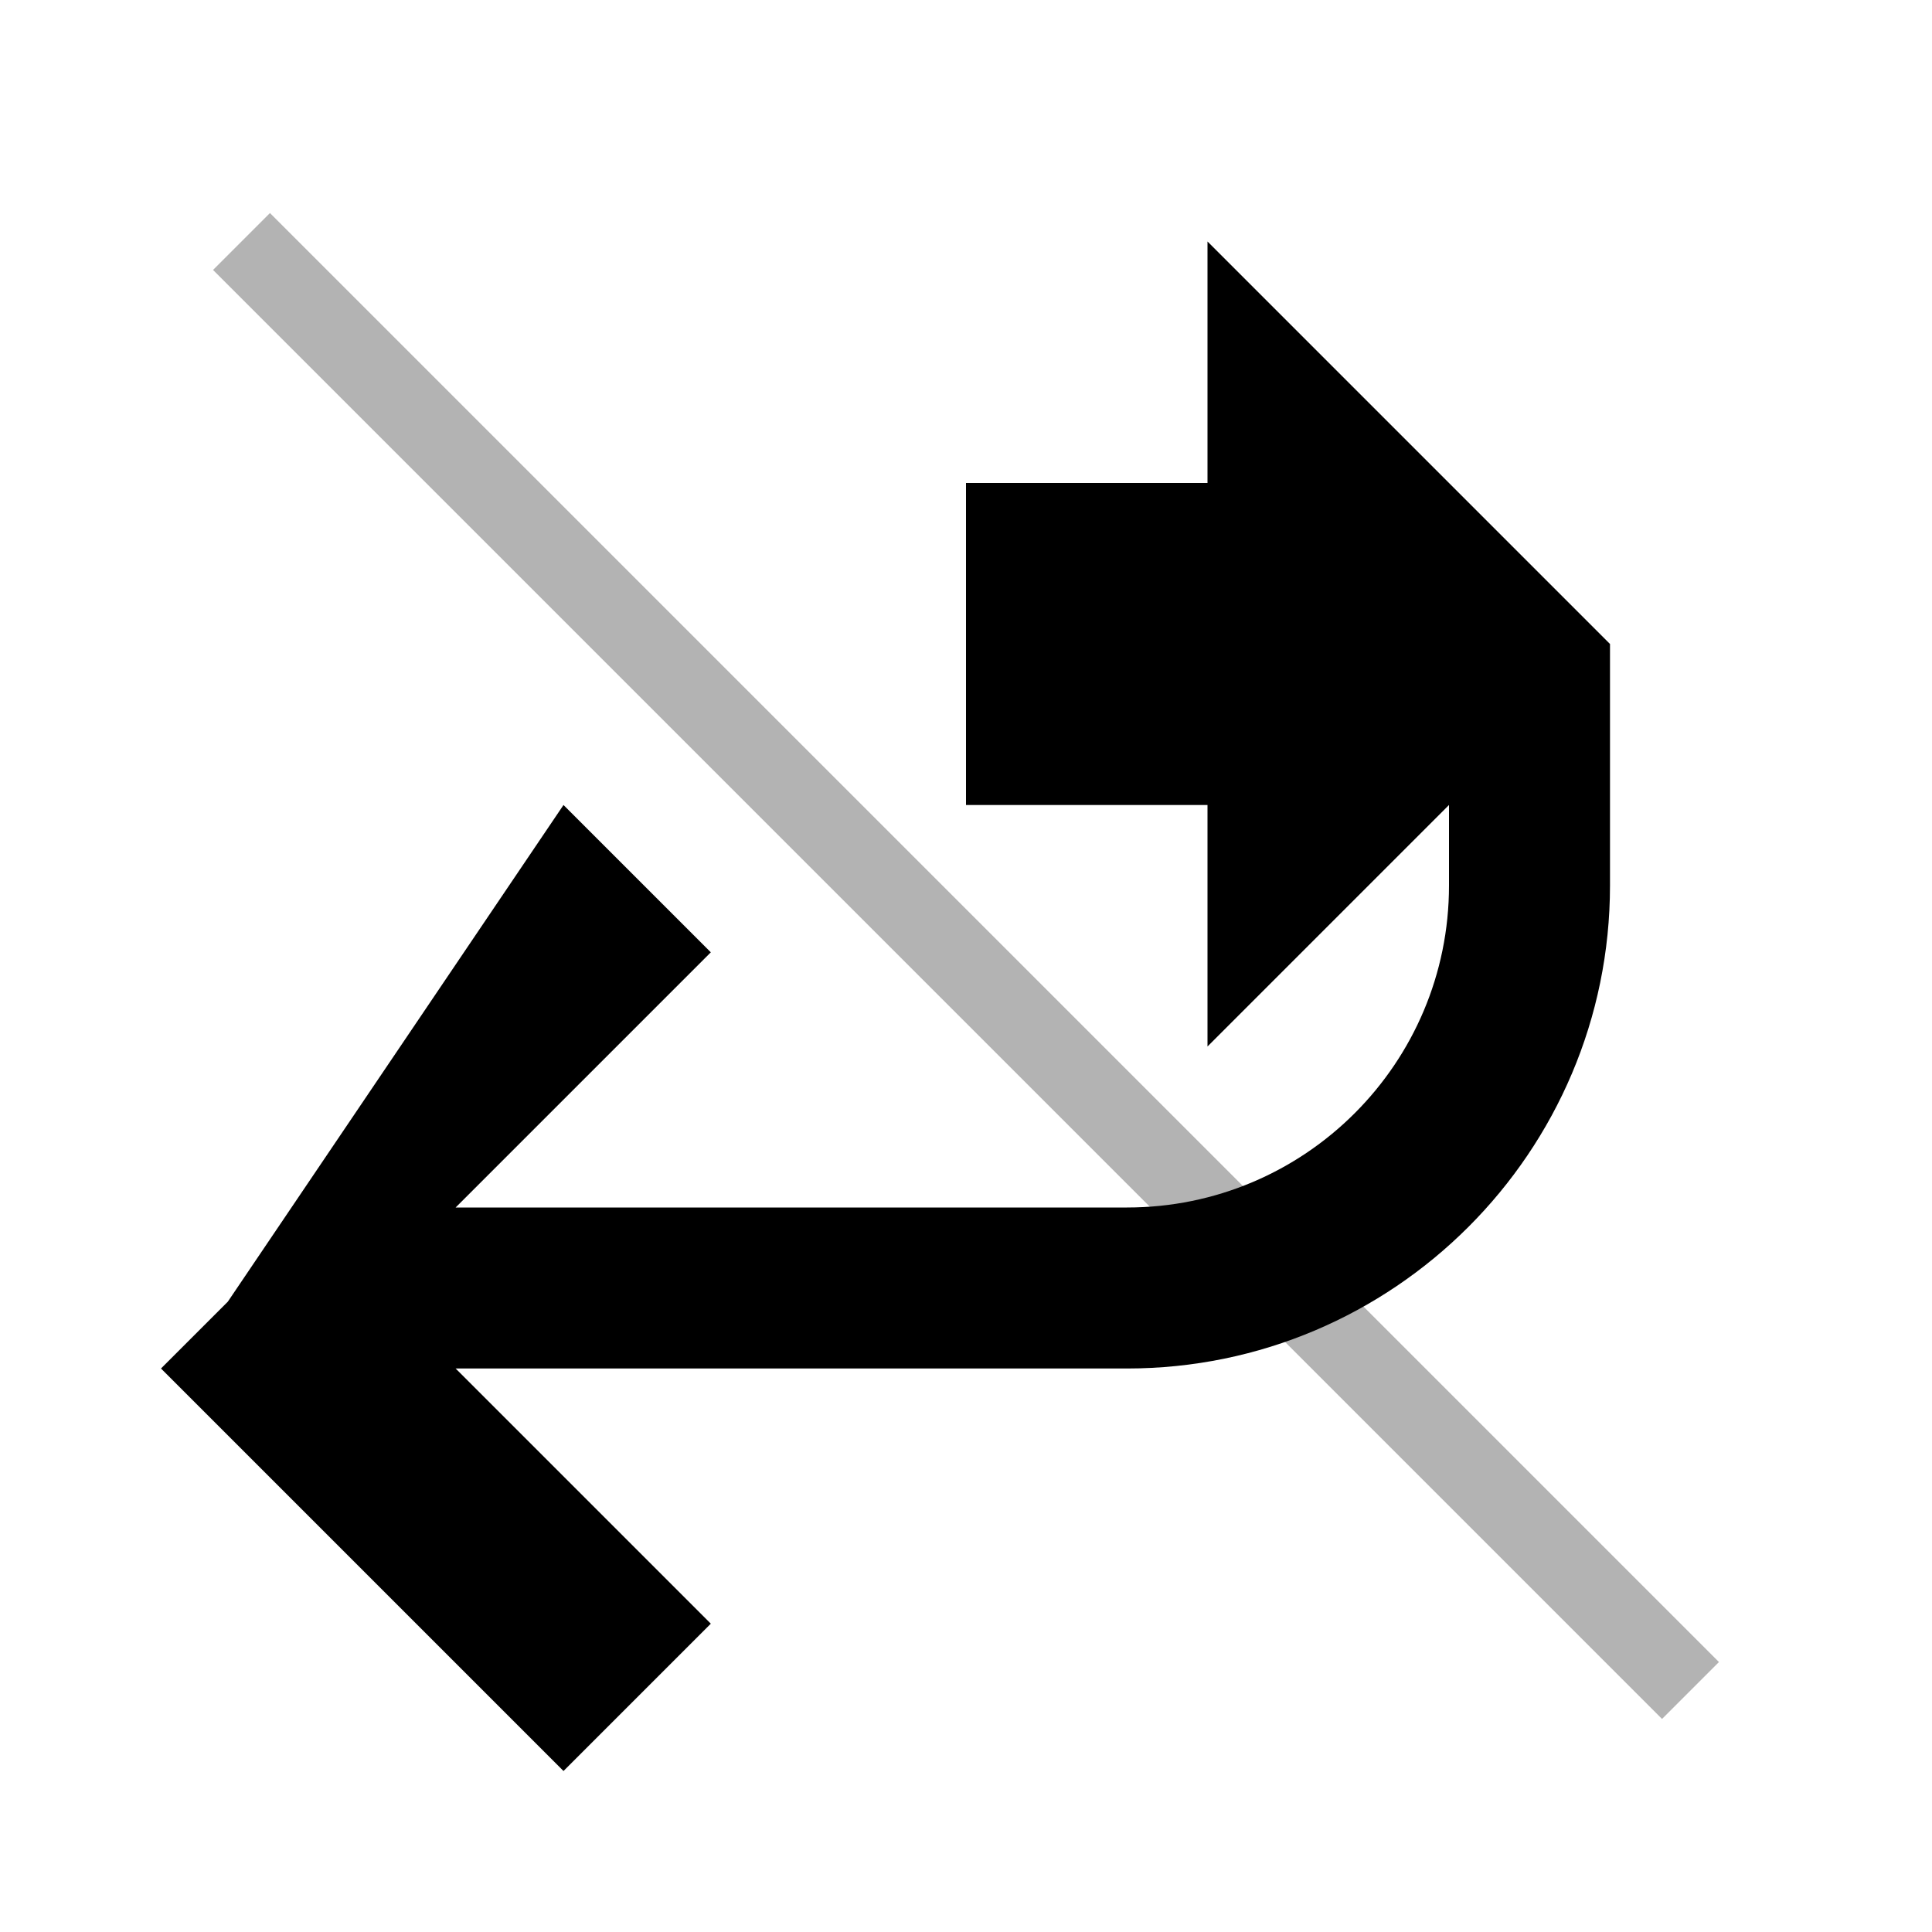
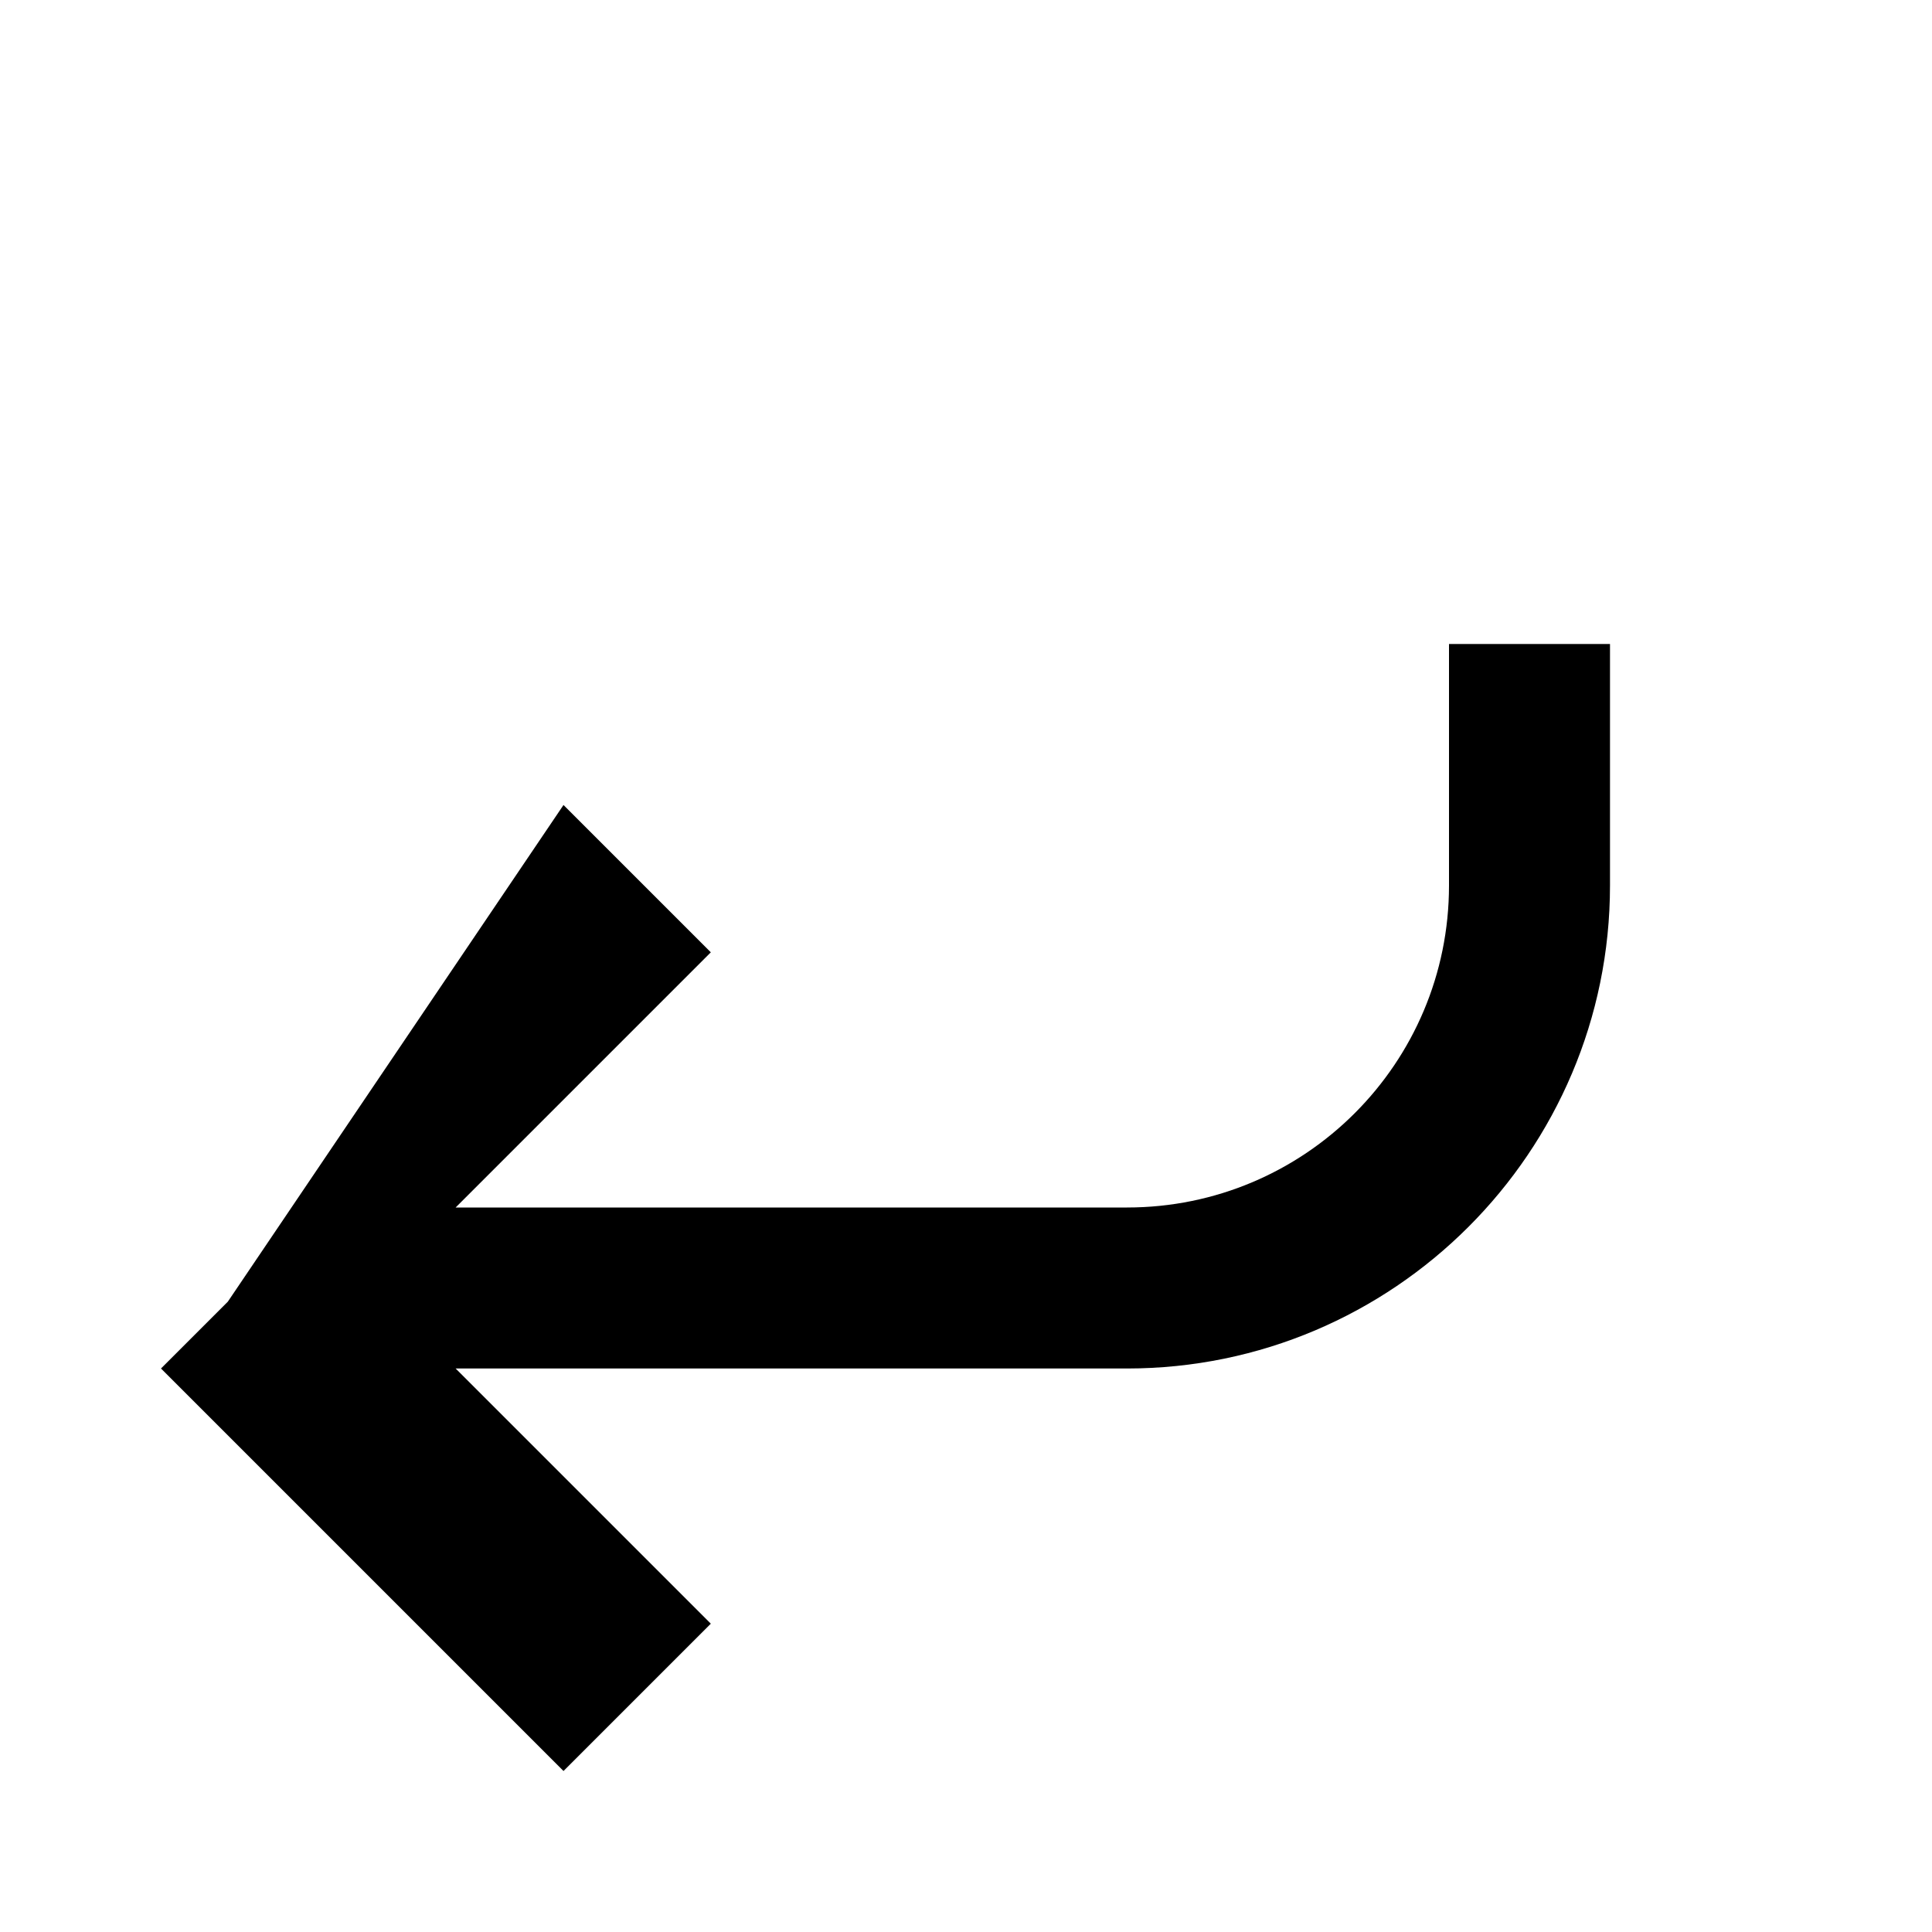
<svg xmlns="http://www.w3.org/2000/svg" viewBox="0 0 24 24" fill="none">
  <path d="M2.83 16.17L2 17L7 22L8.83 20.17L5.66 17H14C17.31 17 20 14.31 20 11V8H18V11C18 13.21 16.21 15 14 15H5.66L8.83 11.83L7 10L2.83 16.17Z" fill="currentColor" />
-   <path d="M15 3L20 8L15 13V10H12V6H15V3Z" fill="currentColor" />
-   <path d="M3 3L21 21" stroke="currentColor" stroke-width="1" opacity="0.3" />
</svg>